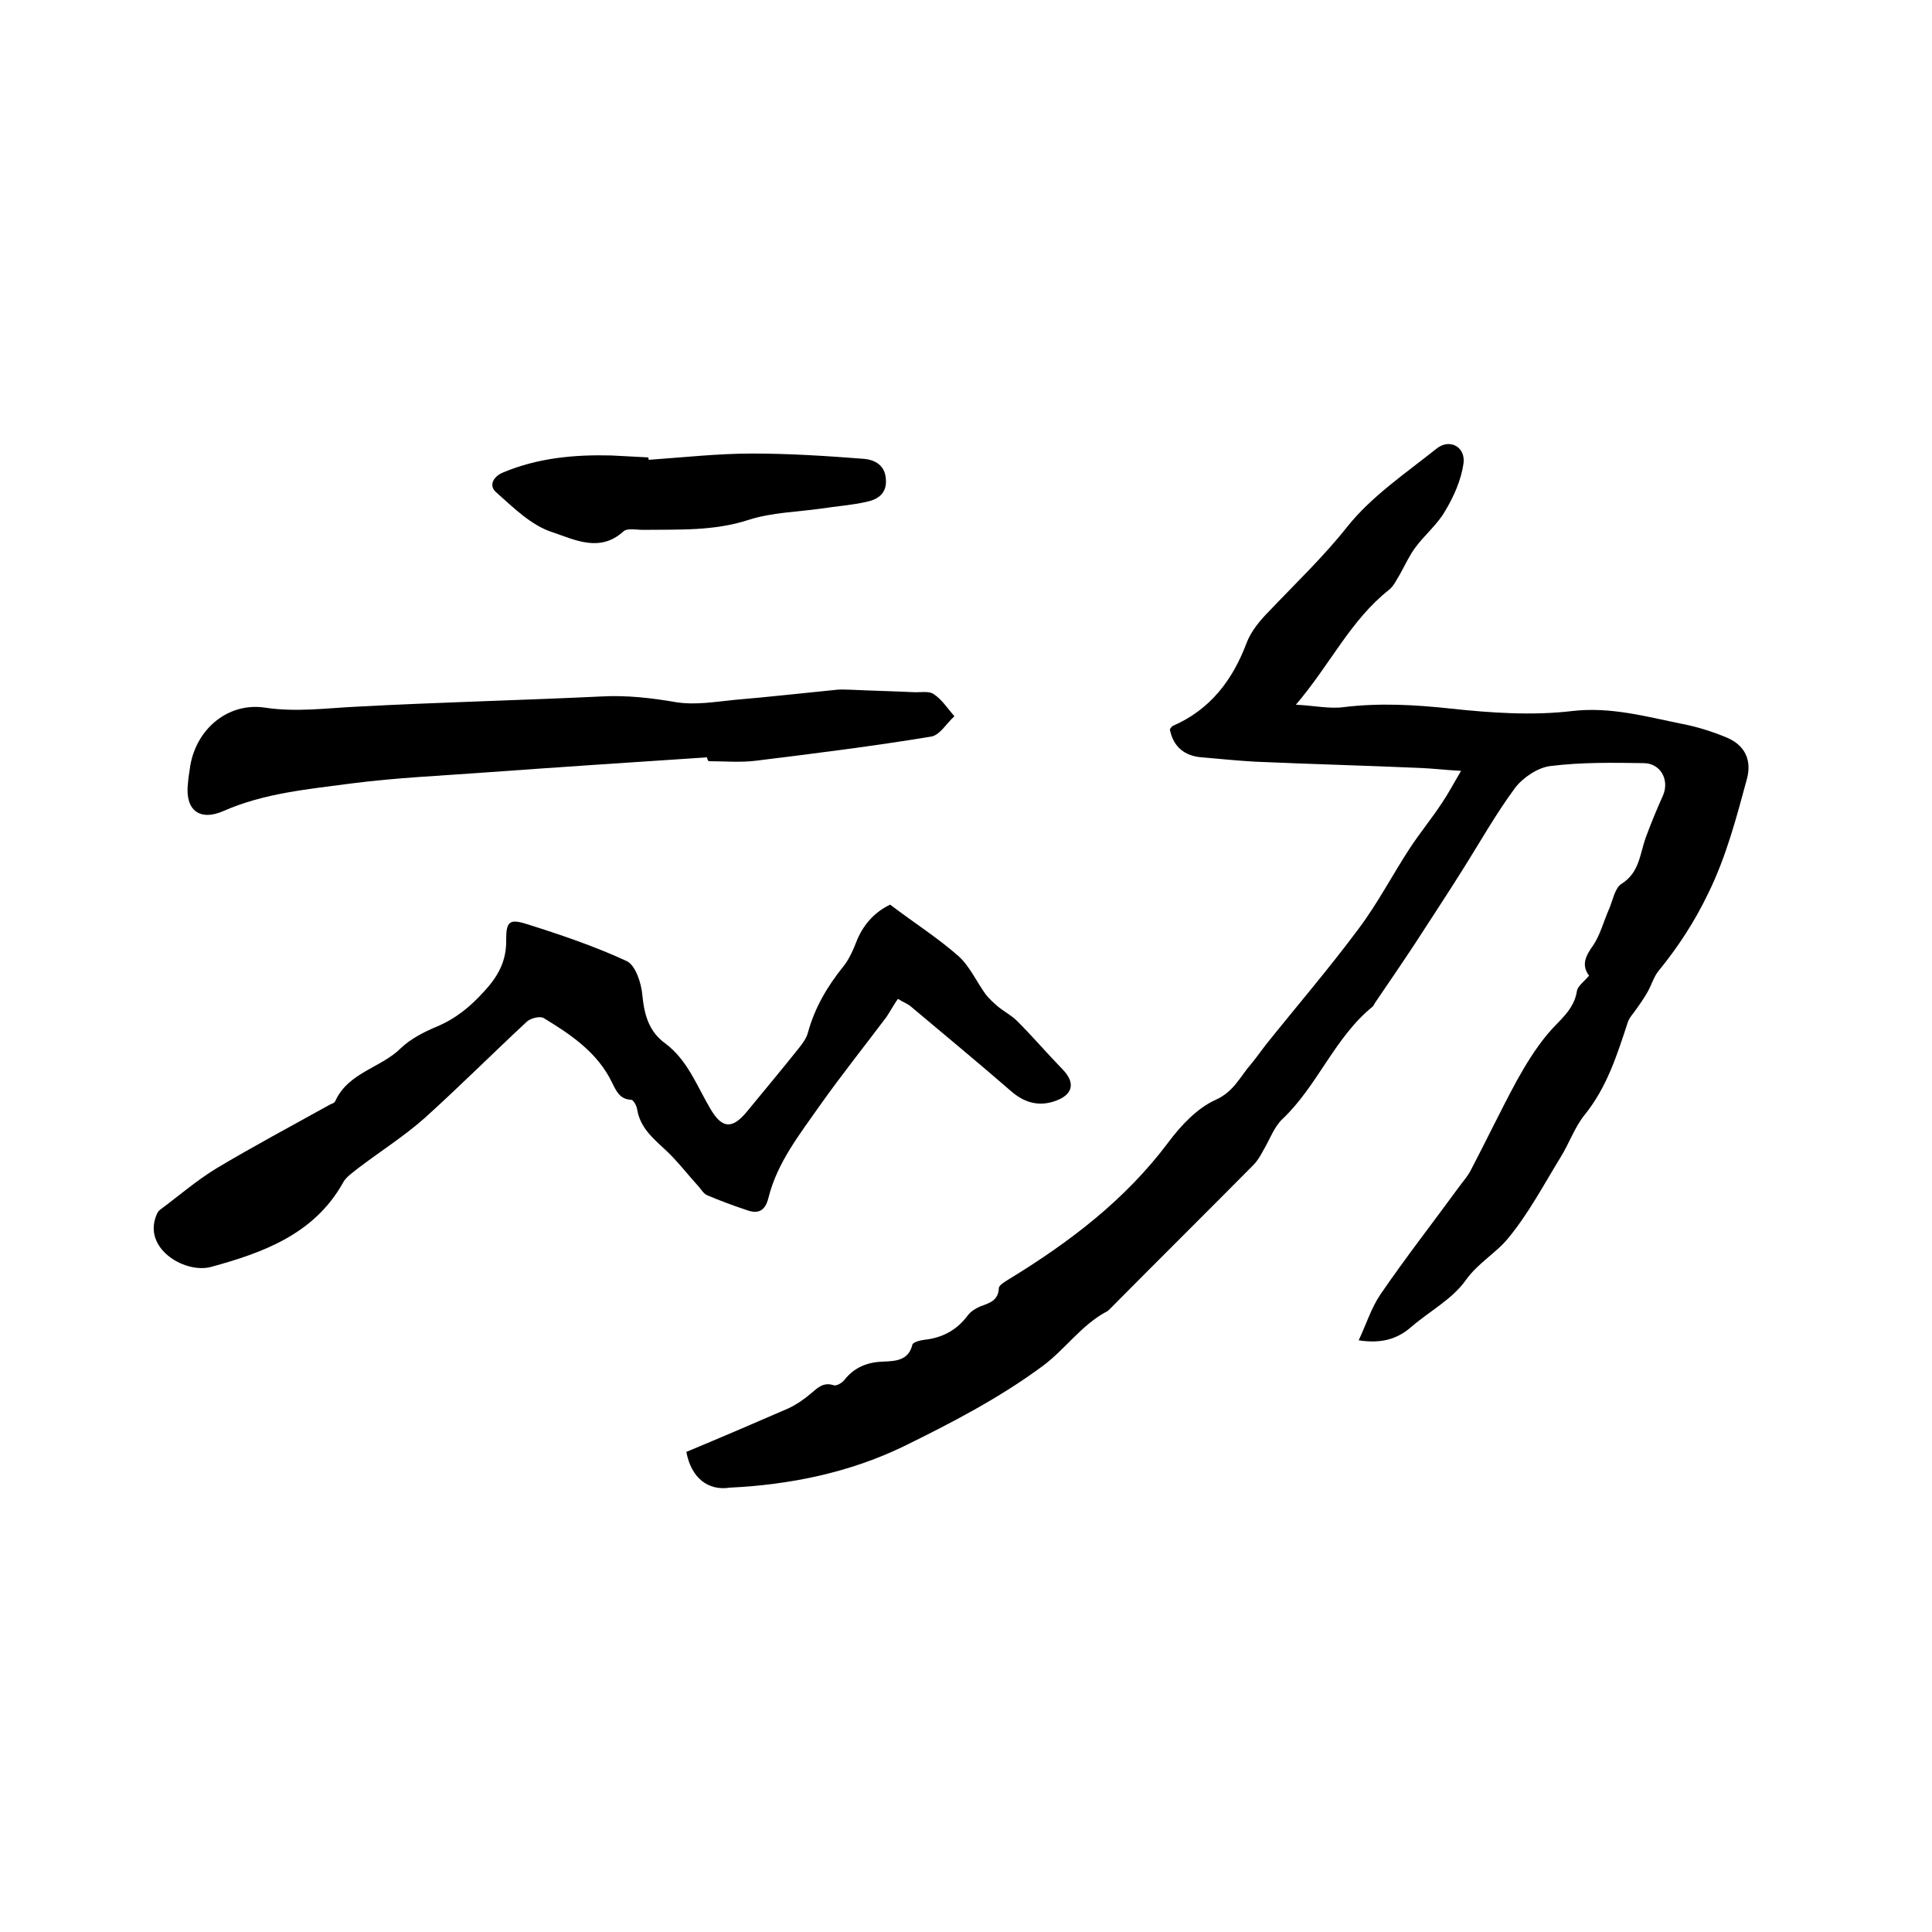
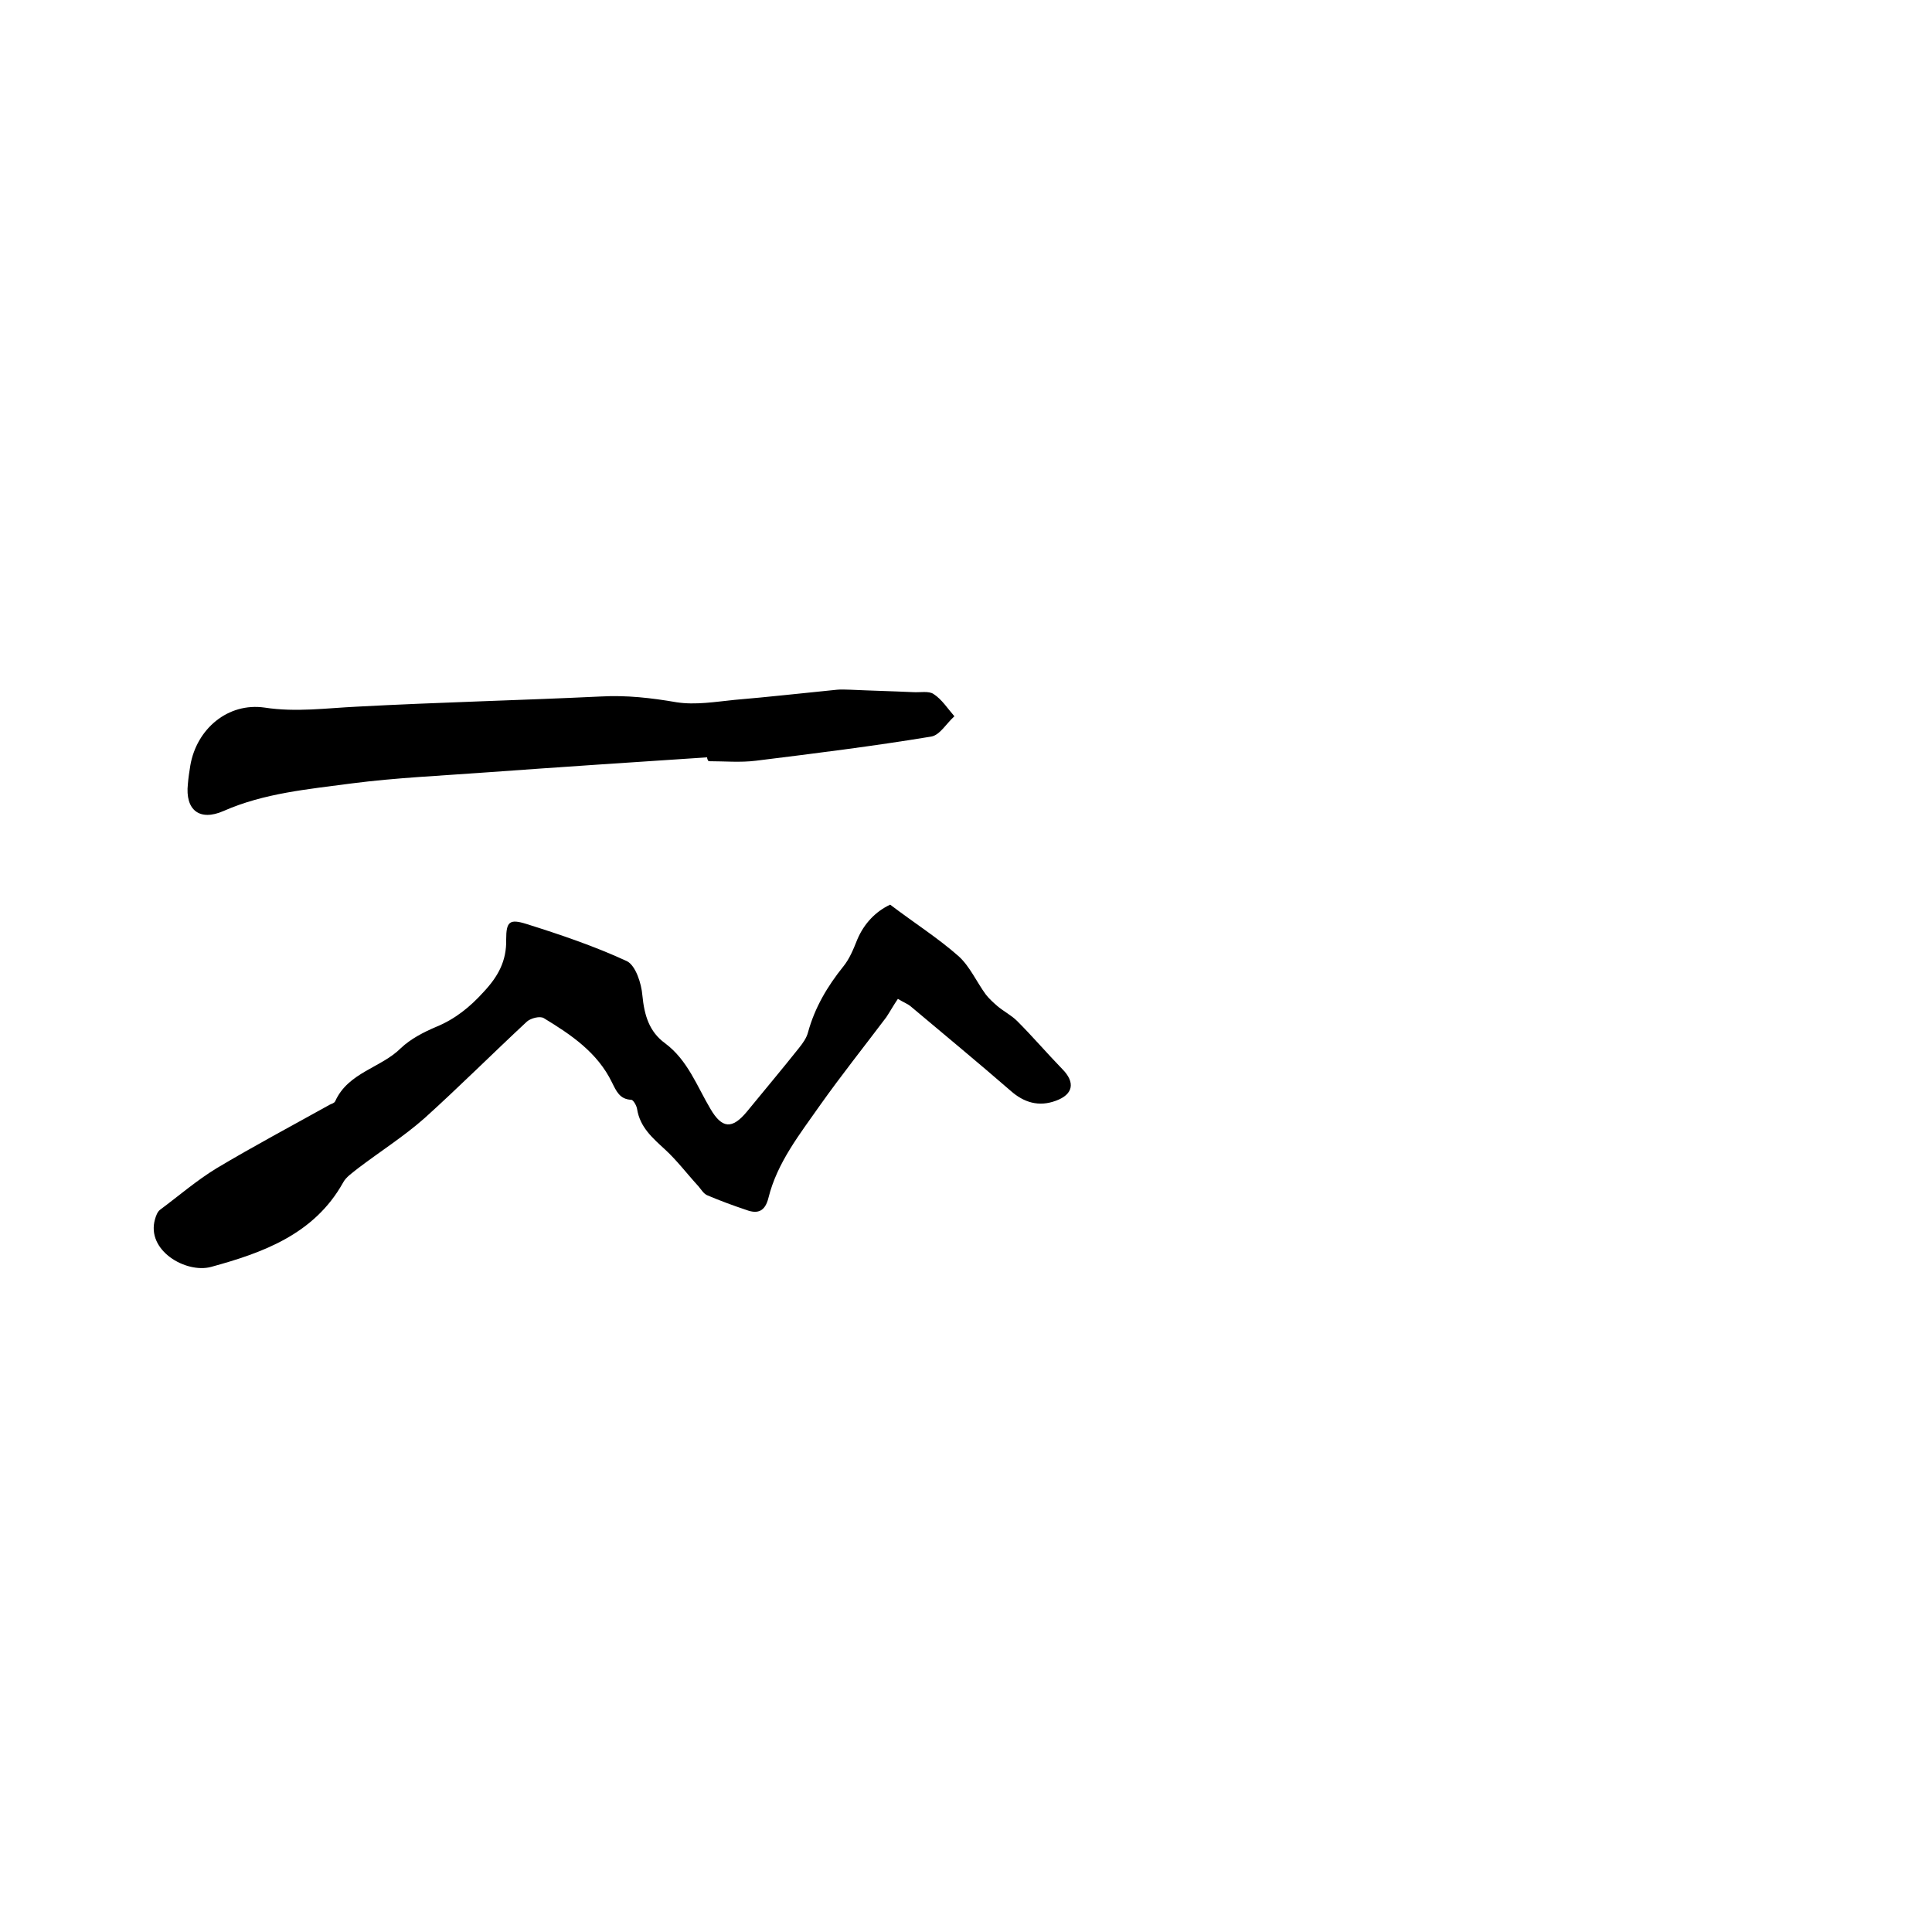
<svg xmlns="http://www.w3.org/2000/svg" enable-background="new 0 0 400 400" viewBox="0 0 400 400">
-   <path d="m142.1 300.6c7.2-3 14.2-6 21.1-9 1.7-.8 3.3-1.9 4.7-3.1s2.6-2.4 4.7-1.7c.6.2 1.8-.5 2.3-1.2 2.1-2.6 4.8-3.6 8-3.7 2.5-.1 5.2-.2 6-3.5.1-.5 1.6-.9 2.4-1 3.8-.4 6.8-2 9.1-5.1.6-.8 1.6-1.4 2.5-1.8 1.9-.7 3.8-1.2 3.9-3.8 0-.6 1.2-1.3 2-1.8 12.6-7.7 24.1-16.4 33.1-28.4 2.6-3.5 6-7.1 9.8-8.8s5.1-4.9 7.4-7.5c1-1.2 1.9-2.5 2.9-3.8 6.4-8 13.1-15.8 19.2-24 4-5.3 7.1-11.3 10.7-16.8 2.1-3.2 4.5-6.1 6.6-9.3 1.3-1.9 2.4-4 4-6.7-3.5-.2-5.9-.5-8.4-.6-11.4-.5-22.8-.8-34.2-1.3-3.7-.2-7.4-.6-11.1-.9-3.6-.3-5.9-2.2-6.6-5.8.2-.3.4-.6.6-.7 7.8-3.4 12.4-9.5 15.3-17.2.9-2.4 2.8-4.7 4.7-6.6 5.4-5.7 11.1-11.1 16.1-17.4s12.1-11.1 18.5-16.2c2.7-2.2 6.1-.4 5.6 3.1-.5 3.4-2 6.8-3.8 9.8-1.6 2.8-4.3 5-6.2 7.6-1.2 1.6-2.1 3.6-3.1 5.4-.7 1.1-1.3 2.5-2.3 3.3-8 6.3-12.2 15.5-19.3 23.8 3.9.2 7 .9 9.9.5 7.4-.9 14.7-.5 22.1.3 8.4.9 17 1.5 25.3.5 8-.9 15.3 1.2 22.8 2.7 3.1.6 6.2 1.6 9.1 2.8 3.8 1.6 5.2 4.7 4.2 8.5-2.2 8.1-4.3 16.2-8.1 23.9-2.8 5.8-6.2 11-10.2 15.9-1 1.2-1.5 3-2.3 4.4-.7 1.2-1.5 2.4-2.3 3.5-.6.9-1.5 1.8-1.8 2.8-2.2 6.7-4.3 13.4-8.9 19.1-2.1 2.6-3.2 5.9-5 8.8-3.5 5.7-6.6 11.6-10.8 16.7-2.5 3.1-6.2 5.1-8.8 8.7-2.8 4-7.6 6.5-11.4 9.8-2.9 2.5-6.2 3.4-10.8 2.7 1.6-3.4 2.6-6.7 4.5-9.5 5.2-7.6 10.9-14.9 16.3-22.3.8-1.1 1.8-2.2 2.4-3.4 3.2-6.1 6.2-12.4 9.5-18.5 1.9-3.4 3.9-6.7 6.4-9.7 2.3-2.8 5.5-4.9 6.1-9 .2-1 1.5-1.9 2.5-3.1-1.6-2.1-.8-4 .8-6.2 1.5-2.2 2.2-5 3.3-7.5.8-1.8 1.2-4.4 2.6-5.3 3.7-2.3 3.8-6.1 5-9.5 1.1-3 2.3-5.9 3.6-8.8 1.4-3.2-.5-6.7-4-6.7-6.4-.1-12.9-.2-19.3.6-2.6.3-5.7 2.4-7.3 4.5-4 5.4-7.3 11.3-10.9 17-3.2 5.1-6.5 10.1-9.8 15.2-2.7 4.1-5.5 8.2-8.3 12.3-.2.3-.3.6-.5.8-7.9 6.4-11.4 16.4-18.7 23.3-1.7 1.6-2.6 4.2-3.9 6.4-.6 1.1-1.2 2.2-2.1 3.1-9.9 10-19.9 19.9-29.8 29.9-.1.1-.3.3-.5.4-5.3 2.8-8.7 7.9-13.3 11.3-8.9 6.6-18.9 11.8-28.9 16.7-11.2 5.4-23.4 7.9-35.9 8.5-4.5.7-8-2-9-7.4z" />
  <path d="m184.3 187.3c5 3.8 9.9 6.9 14.2 10.7 2.3 2.1 3.7 5.3 5.6 7.9.7.9 1.6 1.7 2.4 2.4 1.3 1.1 2.9 1.9 4.1 3.1 3.2 3.2 6.1 6.6 9.3 9.9 2.8 2.8 2.3 5.3-1.3 6.6-3.5 1.3-6.6.4-9.4-2.1-6.8-5.9-13.7-11.6-20.6-17.4-.7-.6-1.6-.9-2.7-1.6-.9 1.3-1.6 2.6-2.4 3.8-4.6 6.1-9.3 12-13.7 18.2-4.2 6-8.9 11.9-10.7 19.2-.7 2.8-2.2 3.4-4.6 2.5-2.7-.9-5.4-1.9-8-3-.8-.3-1.3-1.2-1.9-1.9-2.3-2.5-4.4-5.3-6.9-7.6-2.6-2.4-5.2-4.6-5.8-8.4-.1-.7-.8-1.9-1.2-1.9-2.4-.1-3.1-1.8-4-3.6-3-6.2-8.5-9.9-14.1-13.3-.8-.5-2.7 0-3.5.7-7.1 6.6-14 13.5-21.2 20-4.3 3.8-9.2 6.9-13.8 10.4-1.1.9-2.5 1.8-3.1 3-6 10.7-16.7 14.5-27.3 17.4-5.2 1.4-13.5-3.4-11.6-9.9.2-.7.5-1.5 1-1.9 3.9-2.9 7.6-6.1 11.7-8.6 7.7-4.6 15.6-8.8 23.5-13.2.4-.2.9-.3 1.1-.7 2.7-6 9.5-6.9 13.6-11 2-1.9 4.7-3.3 7.3-4.4 3.9-1.6 7-4.1 9.8-7.2 3-3.2 4.8-6.4 4.7-10.9 0-3.7.7-4.3 4.2-3.2 7 2.2 14.1 4.6 20.8 7.7 1.8.9 3 4.6 3.2 7.1.4 4.1 1.4 7.5 4.7 9.9 4.7 3.5 6.6 8.9 9.4 13.6 2.4 4.1 4.5 4.2 7.5.6 3.6-4.4 7.3-8.8 10.8-13.2.8-1 1.6-2.1 1.9-3.3 1.4-5.1 4-9.5 7.3-13.6 1.3-1.6 2.1-3.6 2.9-5.6 1.4-3.3 3.8-5.8 6.8-7.2z" />
  <path d="m146.4 156.8c-15.2 1-30.3 2-45.5 3.1-9.4.7-18.8 1.1-28.1 2.3-9 1.2-18.1 2-26.5 5.7-5 2.2-8-.2-7.4-5.6.1-1.3.3-2.5.5-3.8 1.3-7.6 7.8-13.1 15.4-12 6.5 1 12.8.1 19.2-.2 16.8-.9 33.6-1.3 50.4-2.1 5.3-.3 10.5.3 15.7 1.2 3.9.6 8-.1 12-.5 7.1-.6 14.1-1.4 21.2-2.1.9-.1 1.9 0 2.8 0 4.3.2 8.6.3 12.9.5 1.5.1 3.3-.3 4.3.4 1.7 1.1 2.9 3 4.3 4.6-1.6 1.4-3 3.9-4.8 4.2-12.1 2-24.2 3.5-36.3 5-3.2.4-6.5.1-9.8.1-.2-.3-.3-.5-.3-.8z" />
-   <path d="m134.3 95.2c7.2-.5 14.3-1.3 21.5-1.3 7.7 0 15.4.5 23.1 1.1 2.2.2 4.3 1.3 4.5 4.1.3 3-1.6 4.3-4 4.8-3.1.7-6.2.9-9.4 1.4-5 .7-10.2.8-14.9 2.3-7.3 2.4-14.6 2-22 2.1-1.4 0-3.2-.4-4 .3-4.9 4.5-10.2 1.7-14.7.2-4.4-1.4-8.1-5.1-11.7-8.3-1.5-1.3-.7-3.2 1.5-4.1 7.2-3 14.7-3.7 22.4-3.5 2.5.1 5.1.3 7.6.4.1.2.1.4.1.5z" />
</svg>